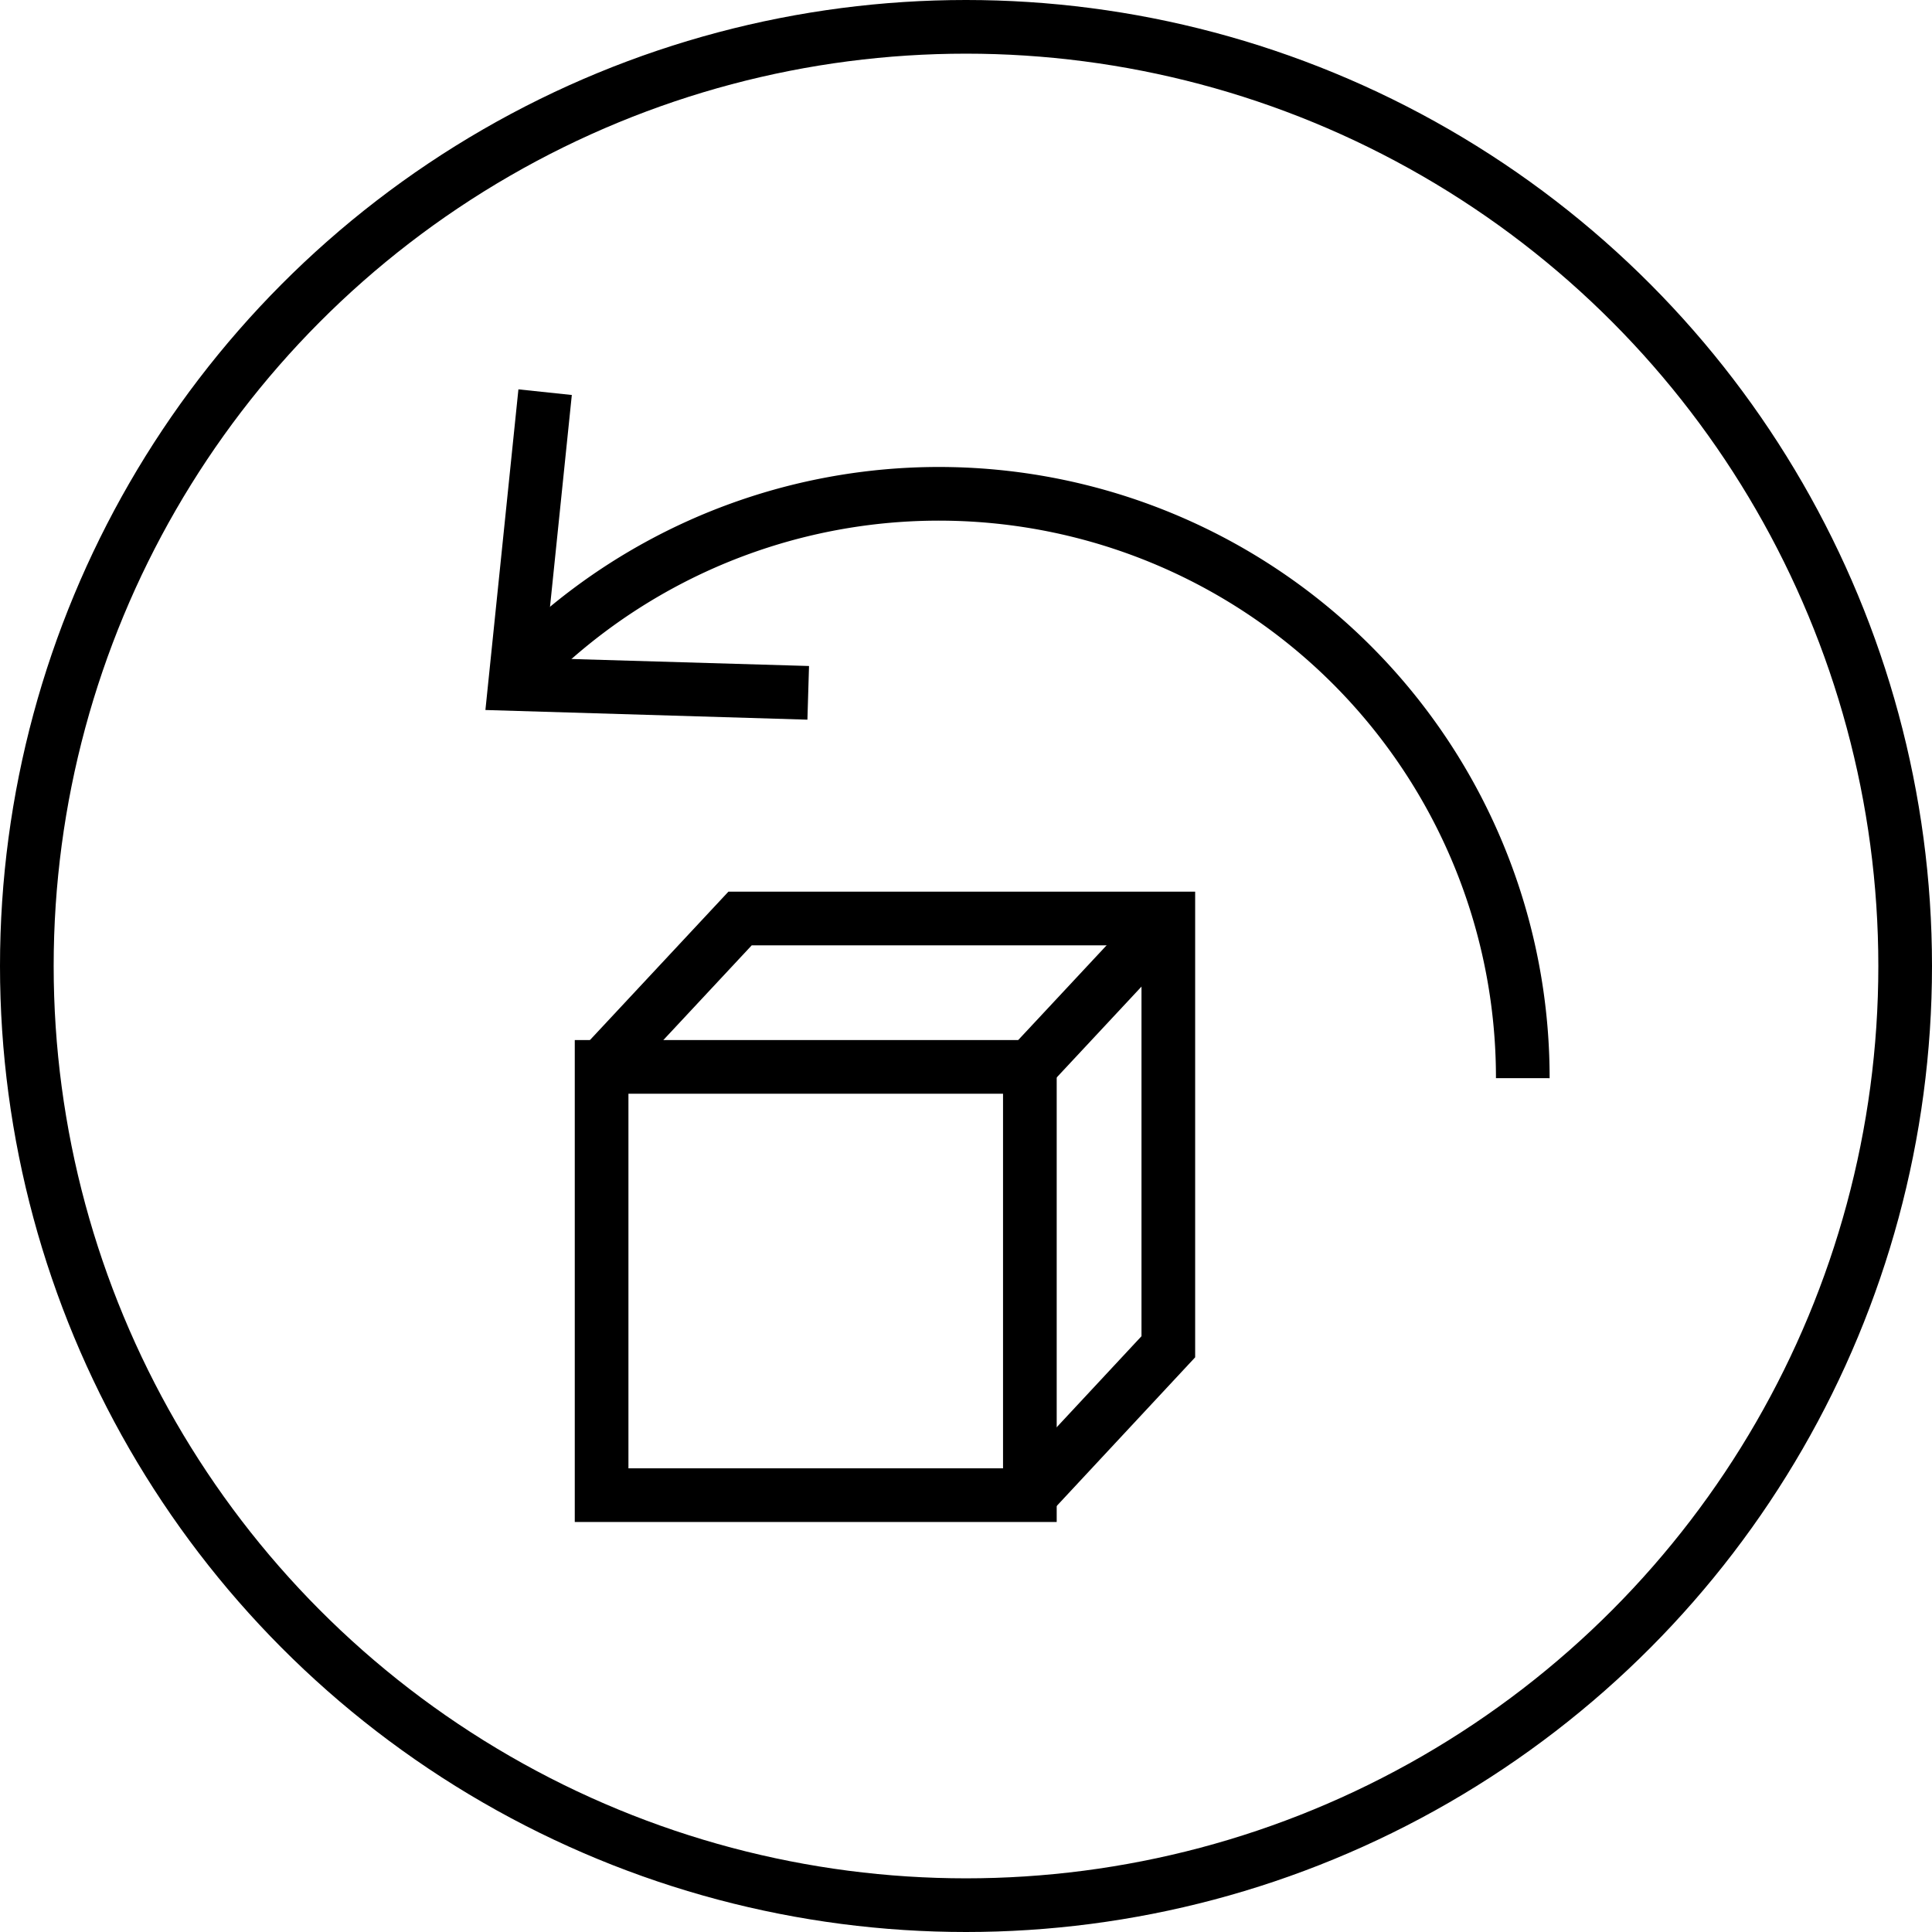
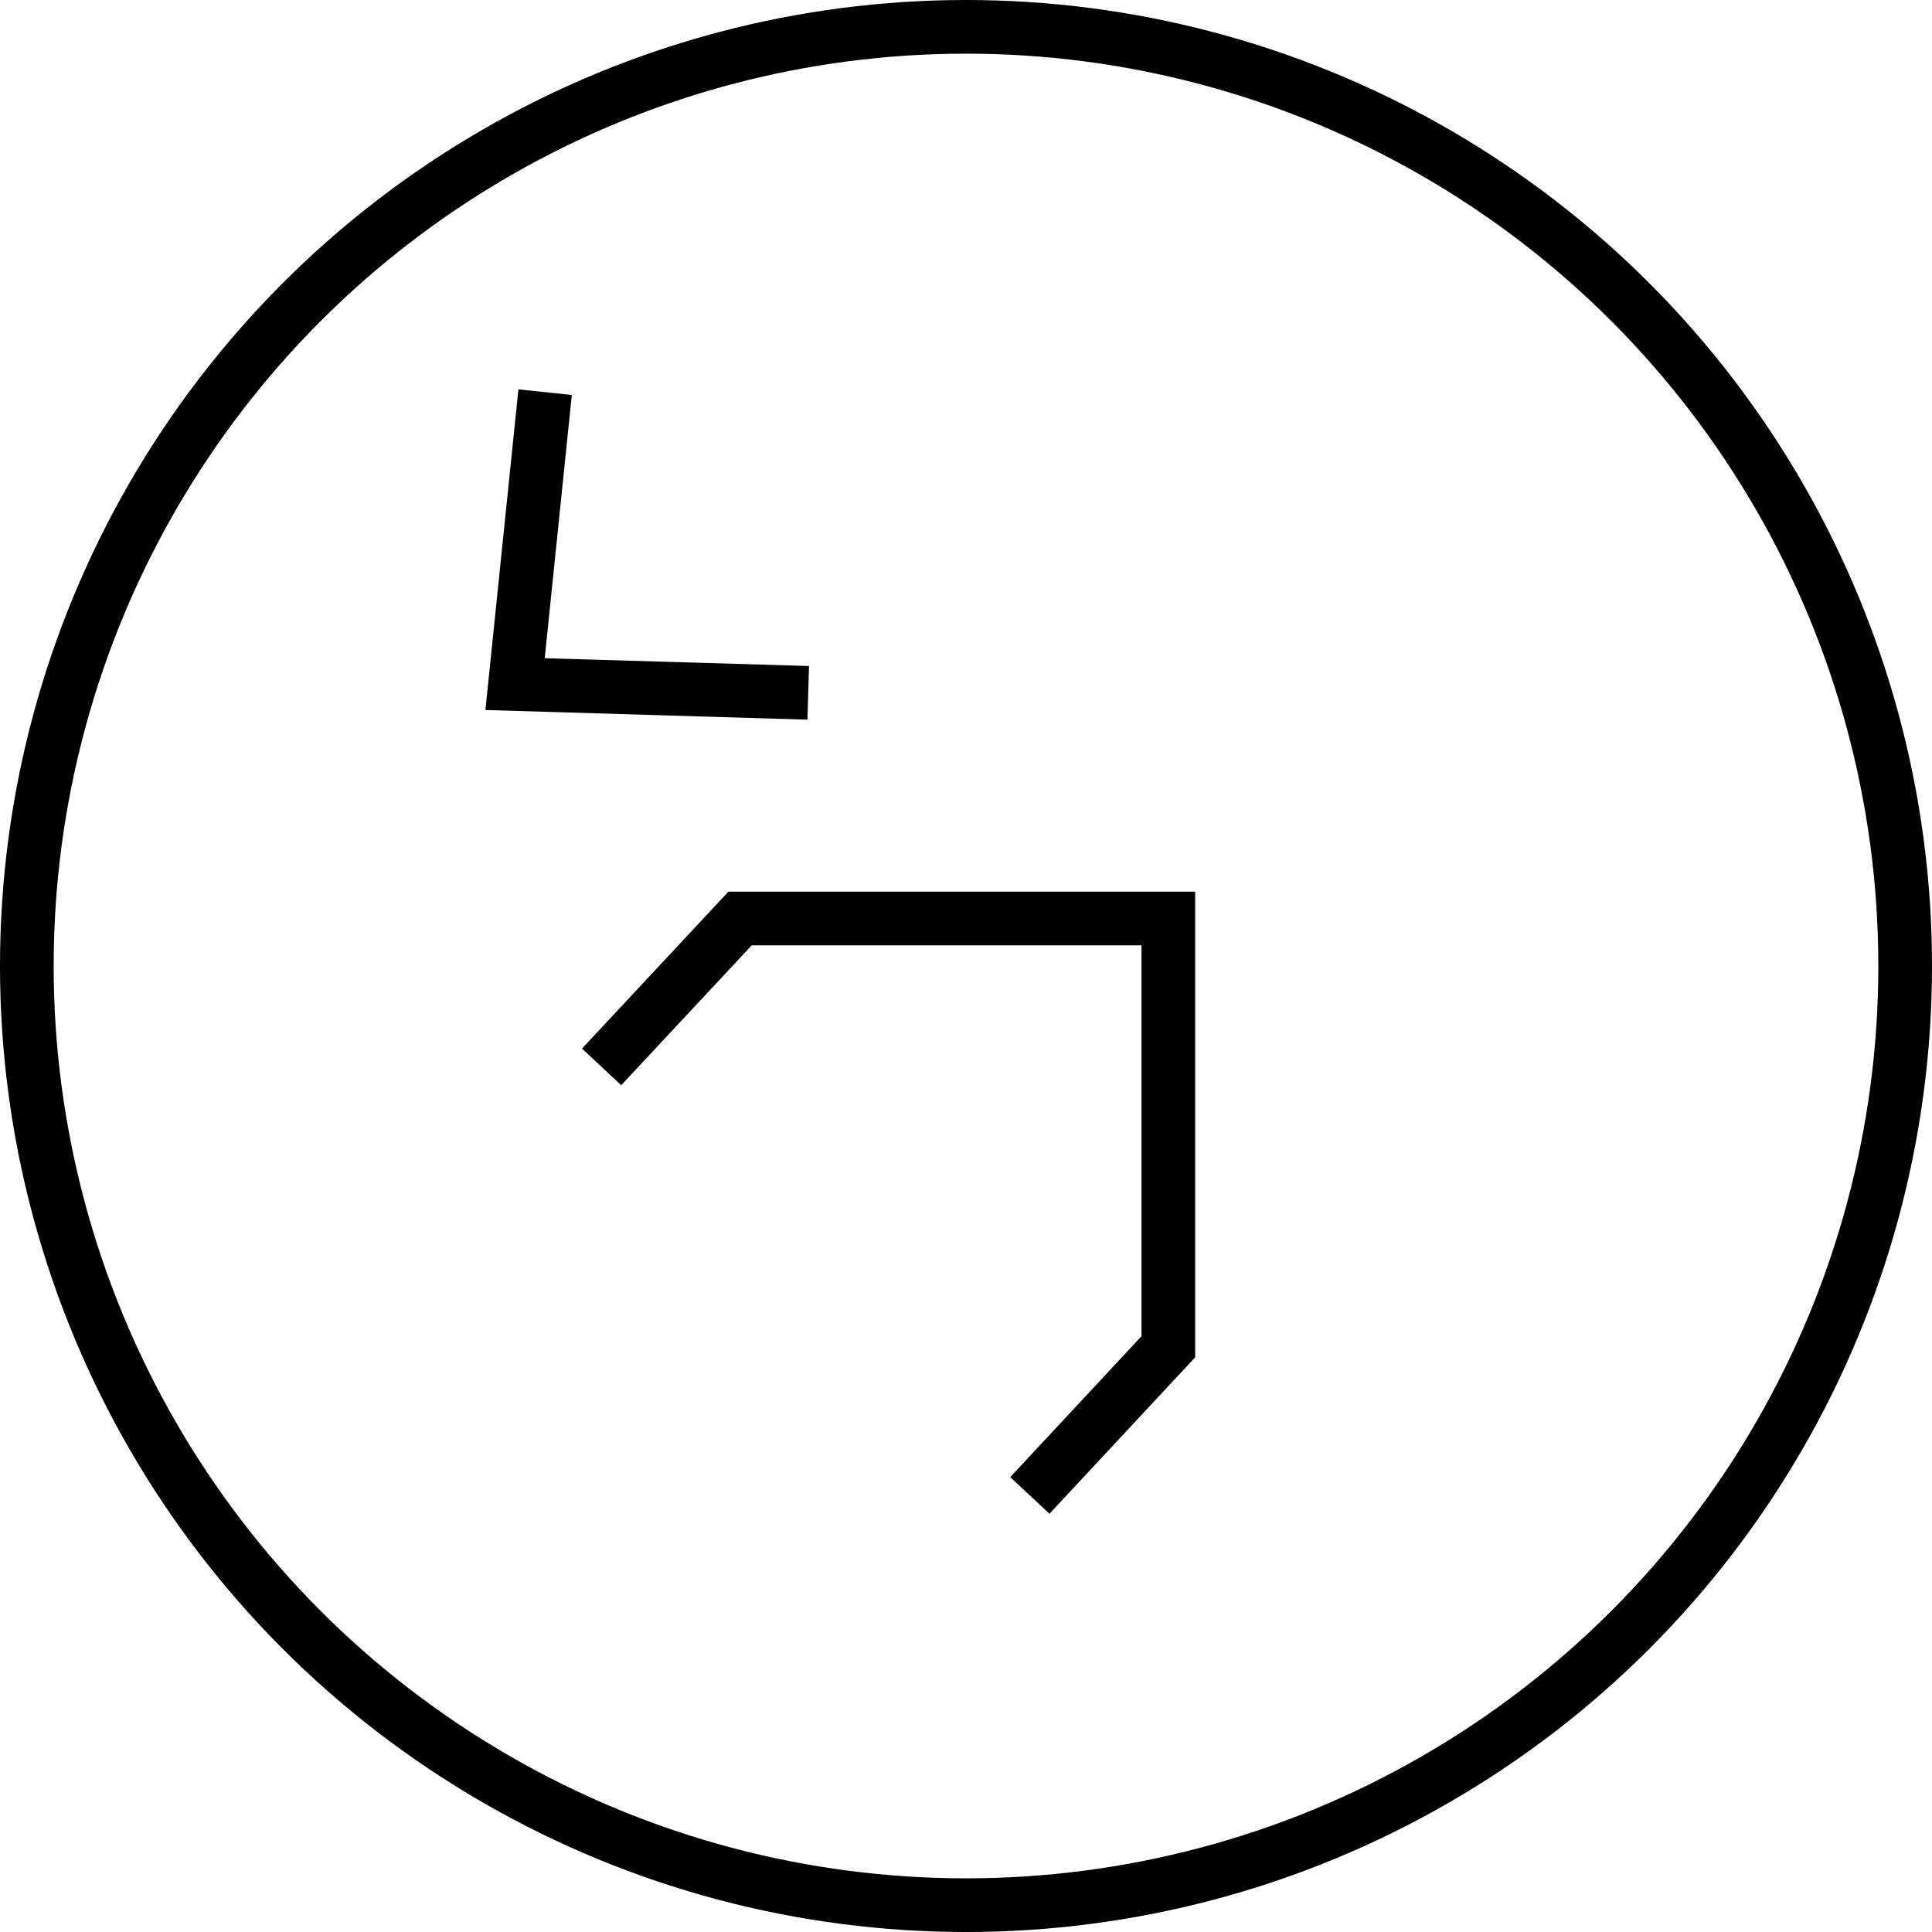
<svg xmlns="http://www.w3.org/2000/svg" id="Layer_2" data-name="Layer 2" viewBox="0 0 72 72">
  <defs>
    <style>.cls-1,.cls-2{fill:none;}.cls-1{clip-rule:evenodd;}.cls-2{stroke:#000;stroke-miterlimit:10;stroke-width:2px;}.cls-3{clip-path:url(#clip-path);}.cls-4{clip-path:url(#clip-path-2);}</style>
    <clipPath id="clip-path">
-       <path class="cls-1" d="M-536.13,315.19a30.21,30.21,0,0,1-8-20.47,30.14,30.14,0,0,1,8.9-21.47l.26-.27,1.95,1.94-.27.27a27.47,27.47,0,0,0-8.09,19.53,27.47,27.47,0,0,0,7.15,18.52l3.76-3.75A22.2,22.2,0,0,1-536,294.72a22.15,22.15,0,0,1,6.54-15.79l.27-.27,1.94,1.95-.27.26a19.5,19.5,0,0,0-5.73,13.85,19.54,19.54,0,0,0,4.81,12.82l4.65-4.65a13,13,0,0,1-2.89-8.17,12.89,12.89,0,0,1,3.81-9.2l.26-.27,1.95,1.95-.27.26a10.24,10.24,0,0,0-3,7.26,10.11,10.11,0,0,0,2.1,6.22l3.46-3.47a5.41,5.41,0,0,1-.75-2.75,5.46,5.46,0,0,1,5.45-5.45,5.45,5.45,0,0,1,2.76.75l30.1-30.11a47.68,47.68,0,0,0-32.86-13.07,47.88,47.88,0,0,0-47.88,47.88,47.72,47.72,0,0,0,13.08,32.86Z" />
+       <path class="cls-1" d="M-536.13,315.19a30.21,30.21,0,0,1-8-20.47,30.14,30.14,0,0,1,8.9-21.47l.26-.27,1.95,1.94-.27.27a27.47,27.47,0,0,0-8.09,19.53,27.47,27.47,0,0,0,7.15,18.52l3.76-3.75A22.2,22.2,0,0,1-536,294.72a22.15,22.15,0,0,1,6.54-15.79l.27-.27,1.94,1.95-.27.26a19.5,19.5,0,0,0-5.73,13.85,19.54,19.54,0,0,0,4.81,12.82l4.65-4.65a13,13,0,0,1-2.89-8.17,12.89,12.89,0,0,1,3.81-9.2l.26-.27,1.95,1.95-.27.26a10.24,10.24,0,0,0-3,7.26,10.11,10.11,0,0,0,2.1,6.22l3.46-3.47a5.41,5.41,0,0,1-.75-2.75,5.46,5.46,0,0,1,5.45-5.45,5.45,5.45,0,0,1,2.76.75a47.68,47.68,0,0,0-32.86-13.07,47.88,47.88,0,0,0-47.88,47.88,47.72,47.72,0,0,0,13.08,32.86Z" />
    </clipPath>
    <clipPath id="clip-path-2">
      <path class="cls-1" d="M-478.9,261.86l-12.39,12.38a30.25,30.25,0,0,1,8,20.48,30.14,30.14,0,0,1-8.9,21.47l-.26.27-1.95-1.95.27-.26a27.44,27.44,0,0,0,8.09-19.53,27.5,27.5,0,0,0-7.15-18.53L-497,280a22.24,22.24,0,0,1,5.61,14.77,22.19,22.19,0,0,1-6.54,15.79l-.26.26-1.95-1.94.27-.27a19.41,19.41,0,0,0,5.73-13.84,19.5,19.5,0,0,0-4.81-12.83l-4.65,4.66a13,13,0,0,1,2.89,8.17,12.93,12.93,0,0,1-3.81,9.2l-.26.26-2-1.94.27-.27a10.16,10.16,0,0,0,3-7.25,10.06,10.06,0,0,0-2.1-6.22L-509,292a5.47,5.47,0,0,1,.75,2.76,5.46,5.46,0,0,1-4.07,5.27v31.89h-2.75V300a5.22,5.22,0,0,1-1.38-.57l-30.11,30.1a47.7,47.7,0,0,0,32.86,13.08,47.88,47.88,0,0,0,47.88-47.88,47.72,47.72,0,0,0-13.07-32.86" />
    </clipPath>
  </defs>
-   <rect class="cls-2" x="22.42" y="39.76" width="15.96" height="15.96" />
  <polyline class="cls-2" points="38.38 55.73 43.54 50.19 43.54 34.23 27.58 34.23 22.42 39.76" />
-   <line class="cls-2" x1="38.38" y1="39.76" x2="43.54" y2="34.23" />
  <circle class="cls-2" cx="36" cy="36" r="35" />
-   <path class="cls-2" d="M19.53,24.85A21.76,21.76,0,0,1,56.75,40.18" />
  <polygon points="30.09 26.82 30.15 24.82 20.3 24.53 21.31 14.72 19.32 14.51 18.09 26.46 30.09 26.82" />
</svg>